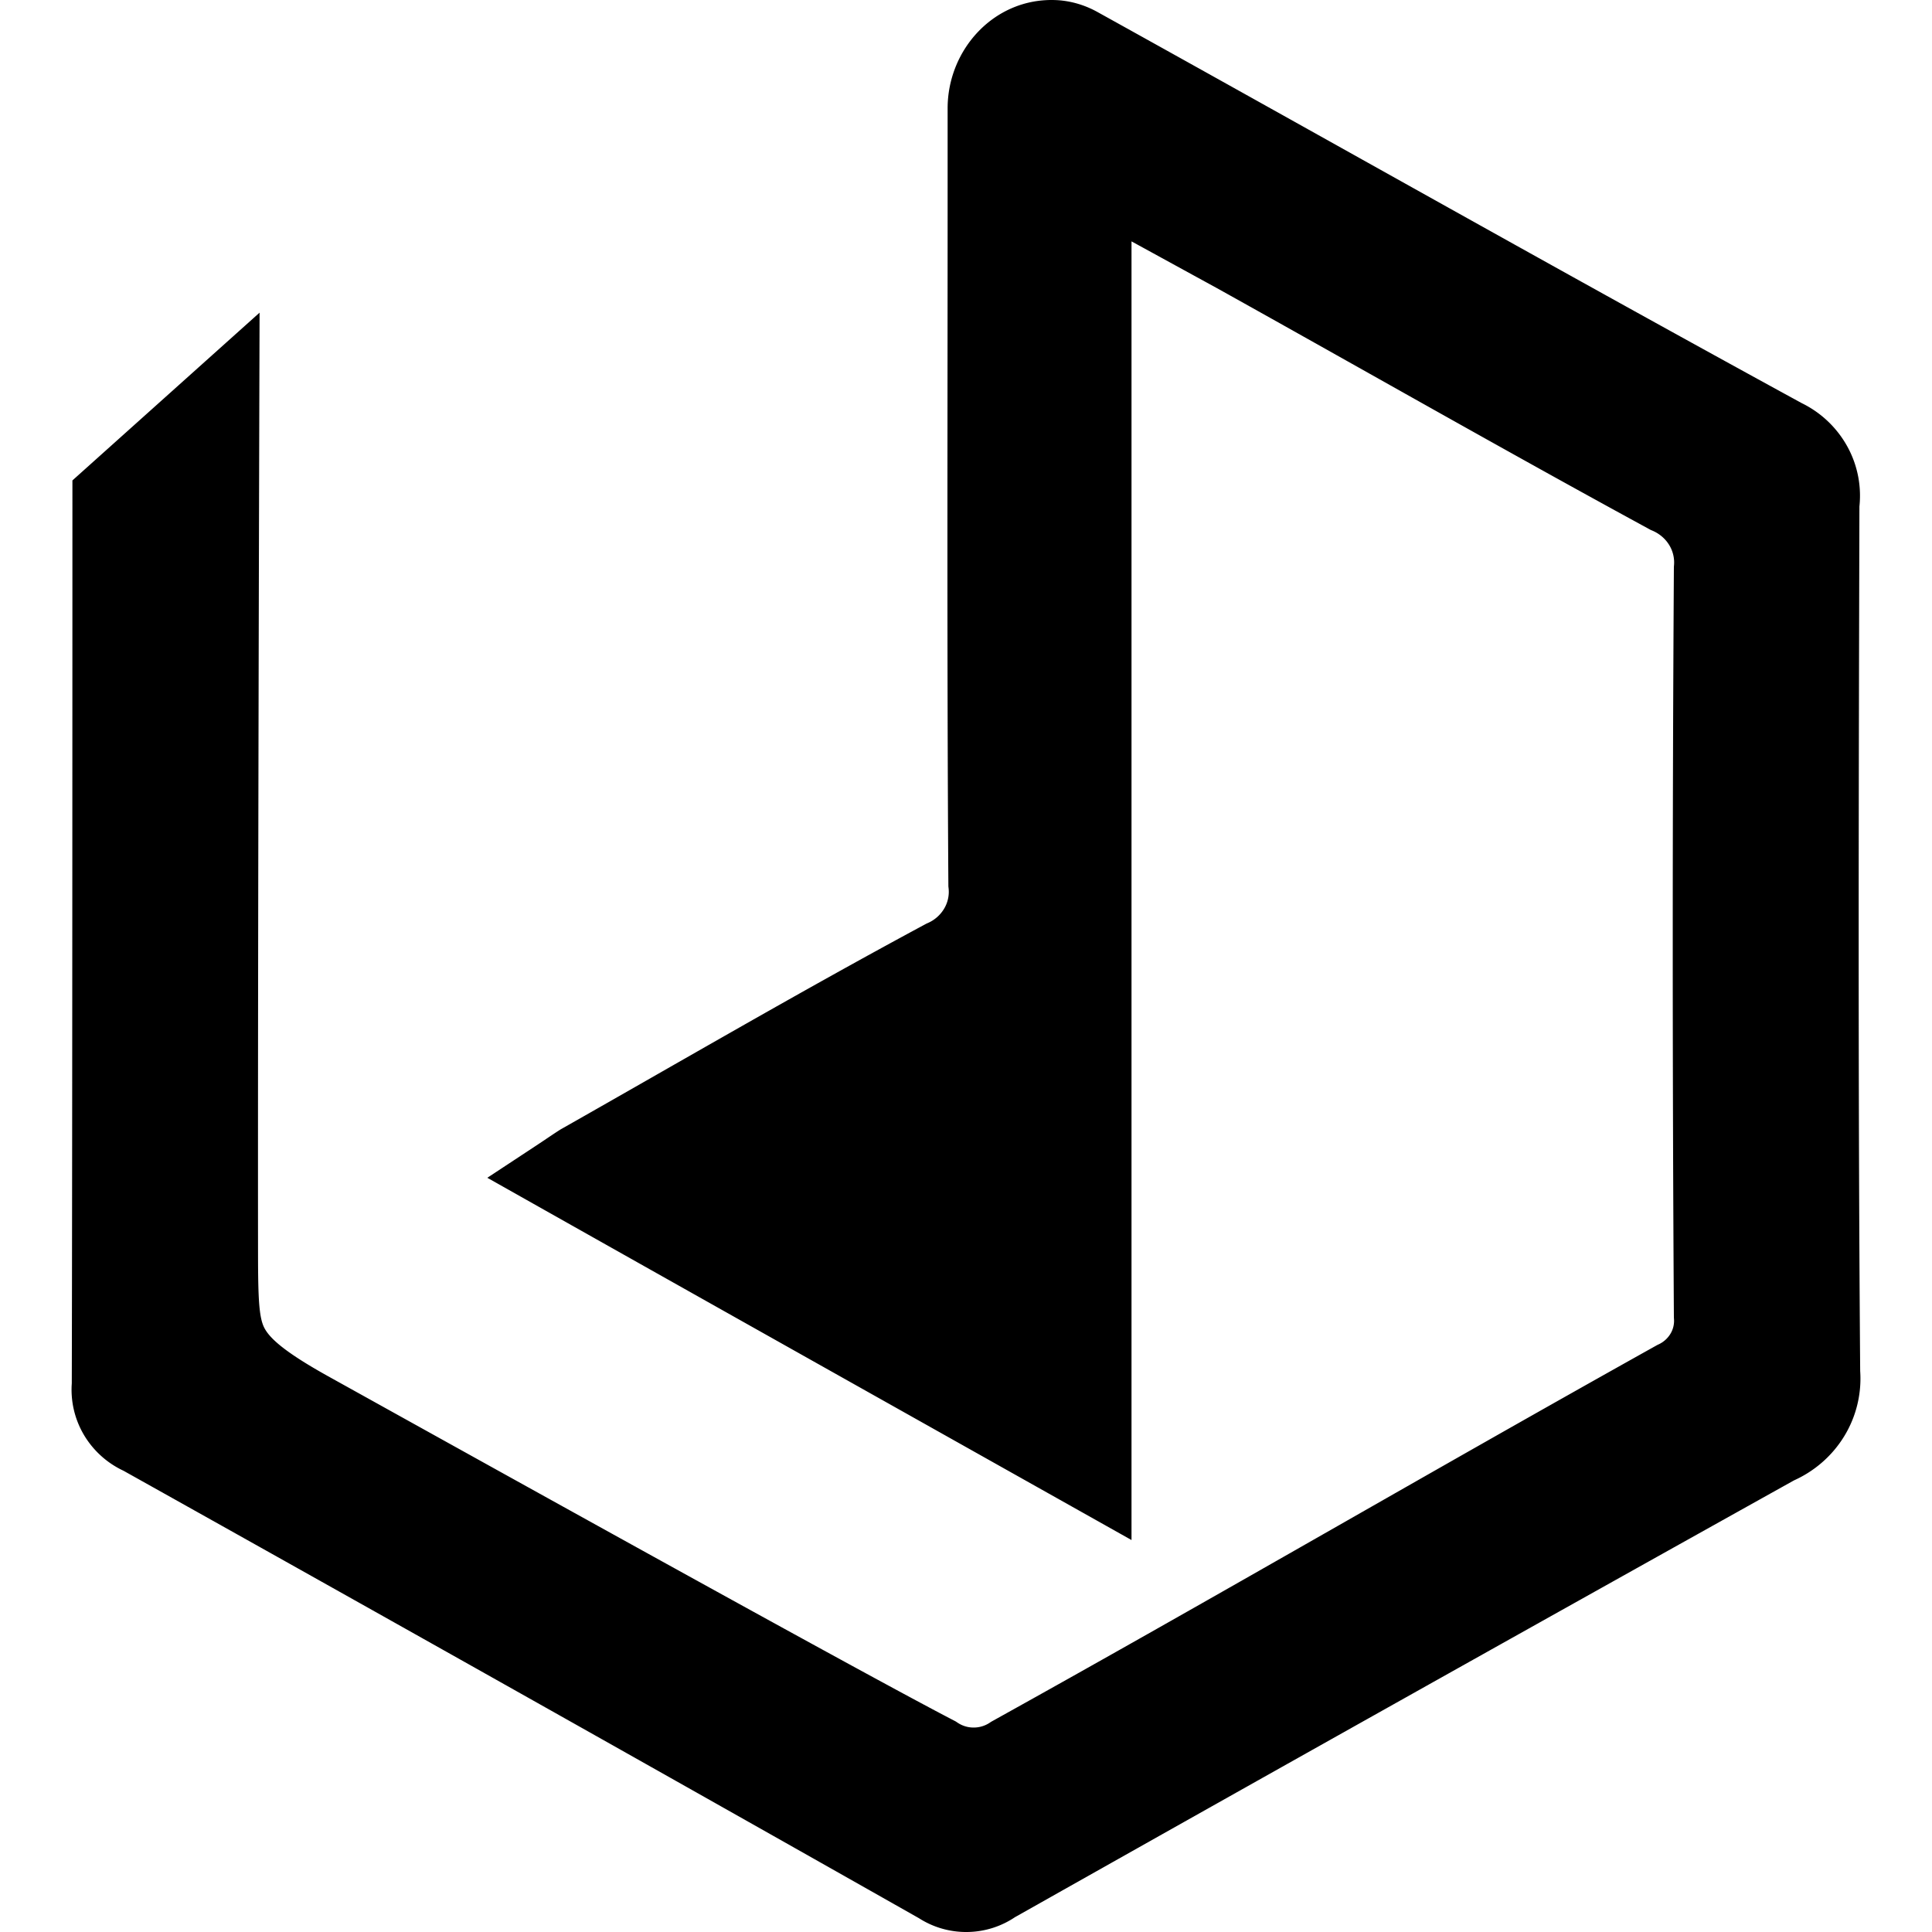
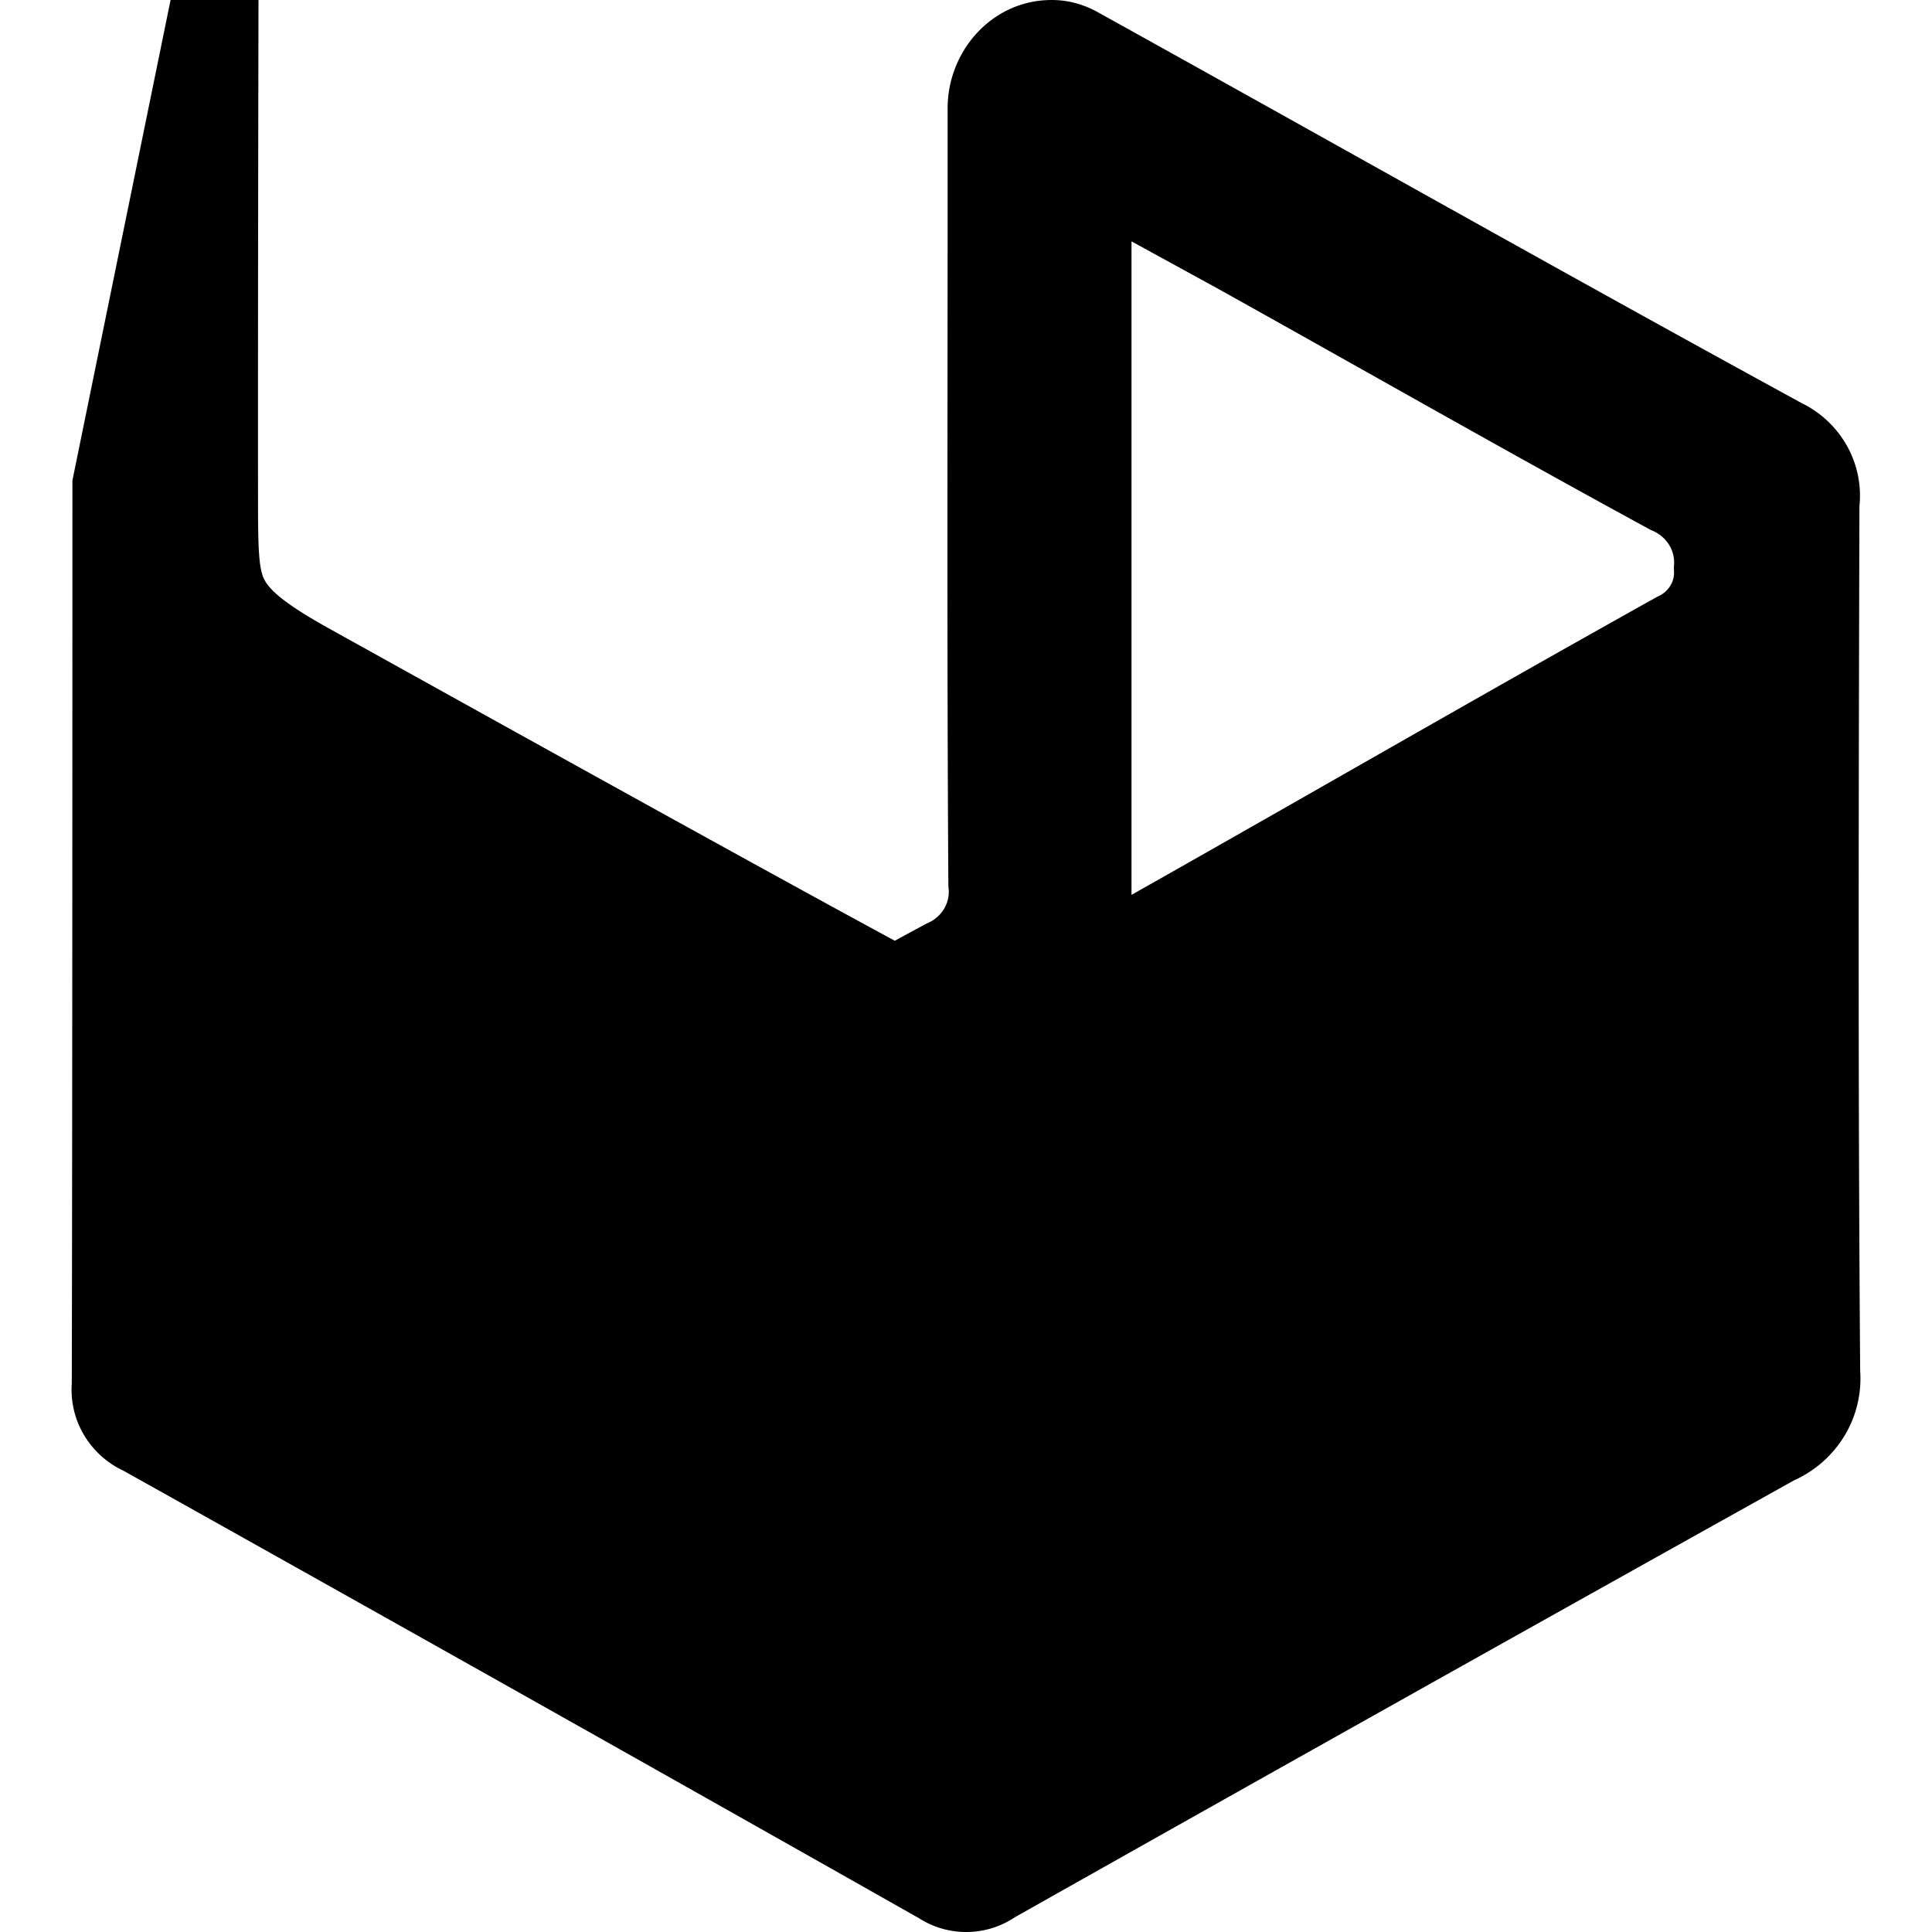
<svg xmlns="http://www.w3.org/2000/svg" data-bbox="18.964 0.001 474.072 512" viewBox="0 0 512 512" height="512" width="512" data-type="shape">
  <g>
-     <path d="M279.702.02c-16.186-.605-28.572 13.057-28.572 28.69v21.002c0 61.454-.203 123.158.197 184.701l.003.49.055.486a8.68 8.68 0 0 1-1.158 5.376l-.003.006-.003.006a9.4 9.4 0 0 1-4.354 3.84l-.348.153-.332.18c-32.581 17.512-64.415 36.101-96.415 54.238l-.2.113-.194.124c-1.812 1.147-3.413 2.278-6.259 4.153l-12.974 8.547 13.536 7.63c47.694 26.88 94.191 52.982 143.055 80.435l14.126 7.937V63.968c7.653 4.185 15.709 8.607 22.654 12.403 38.123 21.234 76.058 42.904 114.505 63.833l.41.223.435.183c1.908.806 3.463 2.155 4.476 3.804a8.85 8.85 0 0 1 1.288 5.411l-.032.38-.003.376c-.4 66.166-.4 132.126 0 198.298l.003.33.026.327a6.63 6.63 0 0 1-.92 3.9 7.2 7.2 0 0 1-3.169 2.842l-.312.145-.298.167c-60.692 33.888-115.404 65.903-175.891 99.491l-.368.206-.347.234a7.66 7.66 0 0 1-4.283 1.296 7.6 7.6 0 0 1-4.282-1.296l-.46-.31-.492-.257c-23.56-12.221-108.873-59.579-165.845-91.233l-.005-.003c-11.7-6.51-15.568-10.144-16.953-12.916-1.386-2.773-1.6-8.01-1.618-19.225v-.003c-.087-77.66.347-228.403.347-228.403l.061-21.313L19.19 127.32v4.233s0 172.665-.168 235.42l.044-.863a23.5 23.5 0 0 0 3.215 14.219l.002.003v.003a24.04 24.04 0 0 0 10.92 9.644l-.79-.393a47692 47692 0 0 1 211.352 118.888l-.6-.37a23.17 23.17 0 0 0 13.16 3.895 23.1 23.1 0 0 0 13.082-4.222l-.813.512A50417 50417 0 0 1 475.78 392.12l-.886.434c5.719-2.448 10.562-6.587 13.817-11.895a29.28 29.28 0 0 0 4.227-17.714l.032.712c-.596-76.694-.4-153.227-.203-229.986l-.083 1.224a27 27 0 0 0-3.134-16.591 27.67 27.67 0 0 0-12.3-11.577l.451.231C415.162 72.814 353.23 37.79 290.808 3.165h-.003c-3.52-1.954-7.366-3.006-11.103-3.146z" style="-inkscape-stroke:none" color="#000000" />
+     <path d="M279.702.02c-16.186-.605-28.572 13.057-28.572 28.69v21.002c0 61.454-.203 123.158.197 184.701l.003.49.055.486a8.68 8.68 0 0 1-1.158 5.376l-.003.006-.003.006a9.4 9.4 0 0 1-4.354 3.84l-.348.153-.332.18c-32.581 17.512-64.415 36.101-96.415 54.238l-.2.113-.194.124c-1.812 1.147-3.413 2.278-6.259 4.153l-12.974 8.547 13.536 7.63c47.694 26.88 94.191 52.982 143.055 80.435l14.126 7.937V63.968c7.653 4.185 15.709 8.607 22.654 12.403 38.123 21.234 76.058 42.904 114.505 63.833l.41.223.435.183c1.908.806 3.463 2.155 4.476 3.804a8.85 8.85 0 0 1 1.288 5.411l-.032.38-.003.376l.003.33.026.327a6.63 6.63 0 0 1-.92 3.9 7.2 7.2 0 0 1-3.169 2.842l-.312.145-.298.167c-60.692 33.888-115.404 65.903-175.891 99.491l-.368.206-.347.234a7.66 7.66 0 0 1-4.283 1.296 7.6 7.6 0 0 1-4.282-1.296l-.46-.31-.492-.257c-23.56-12.221-108.873-59.579-165.845-91.233l-.005-.003c-11.7-6.51-15.568-10.144-16.953-12.916-1.386-2.773-1.6-8.01-1.618-19.225v-.003c-.087-77.66.347-228.403.347-228.403l.061-21.313L19.19 127.32v4.233s0 172.665-.168 235.42l.044-.863a23.5 23.5 0 0 0 3.215 14.219l.002.003v.003a24.04 24.04 0 0 0 10.92 9.644l-.79-.393a47692 47692 0 0 1 211.352 118.888l-.6-.37a23.17 23.17 0 0 0 13.16 3.895 23.1 23.1 0 0 0 13.082-4.222l-.813.512A50417 50417 0 0 1 475.78 392.12l-.886.434c5.719-2.448 10.562-6.587 13.817-11.895a29.28 29.28 0 0 0 4.227-17.714l.032.712c-.596-76.694-.4-153.227-.203-229.986l-.083 1.224a27 27 0 0 0-3.134-16.591 27.67 27.67 0 0 0-12.3-11.577l.451.231C415.162 72.814 353.23 37.79 290.808 3.165h-.003c-3.52-1.954-7.366-3.006-11.103-3.146z" style="-inkscape-stroke:none" color="#000000" />
  </g>
</svg>